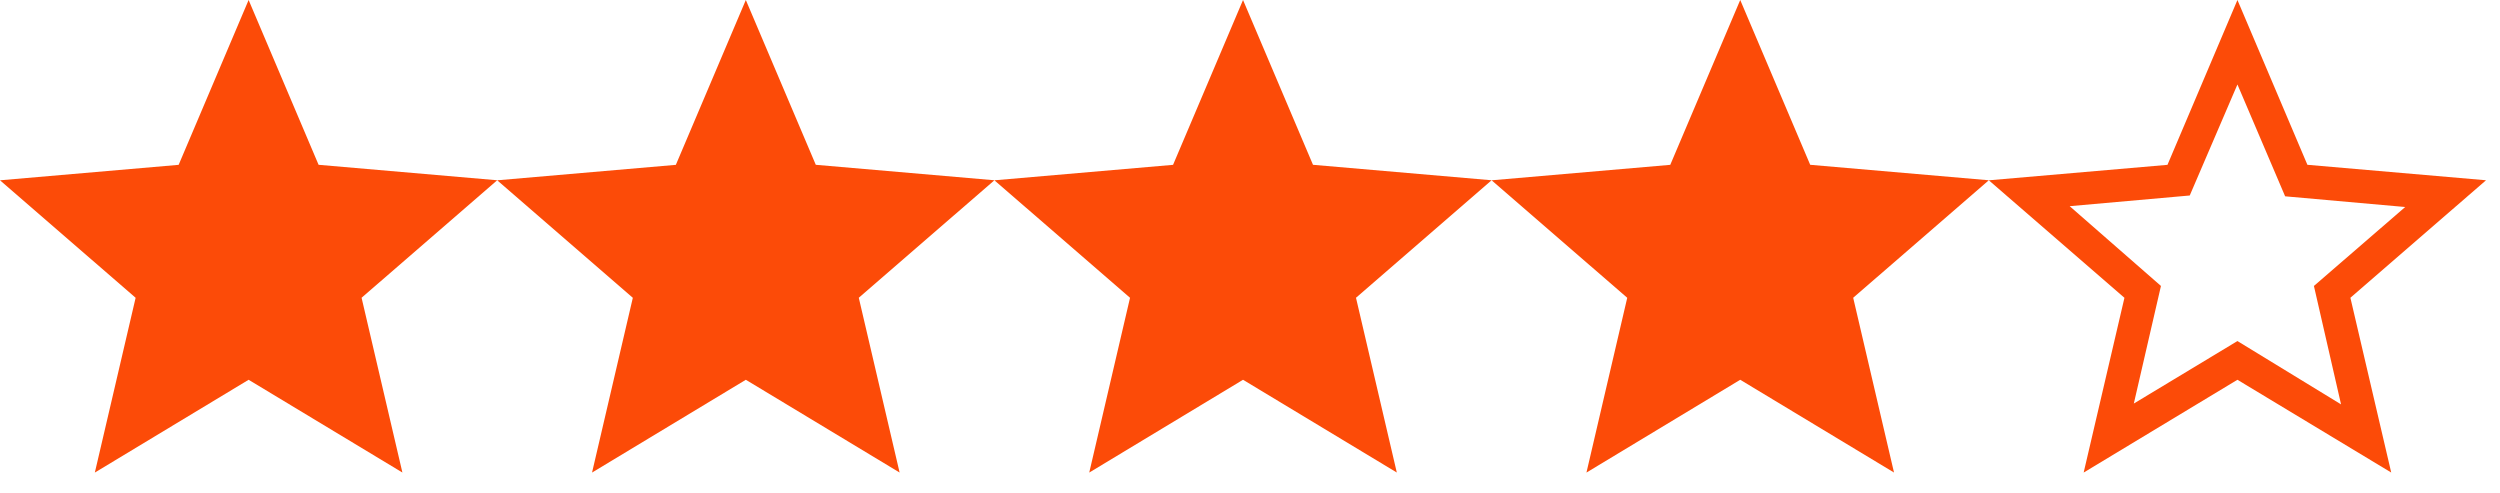
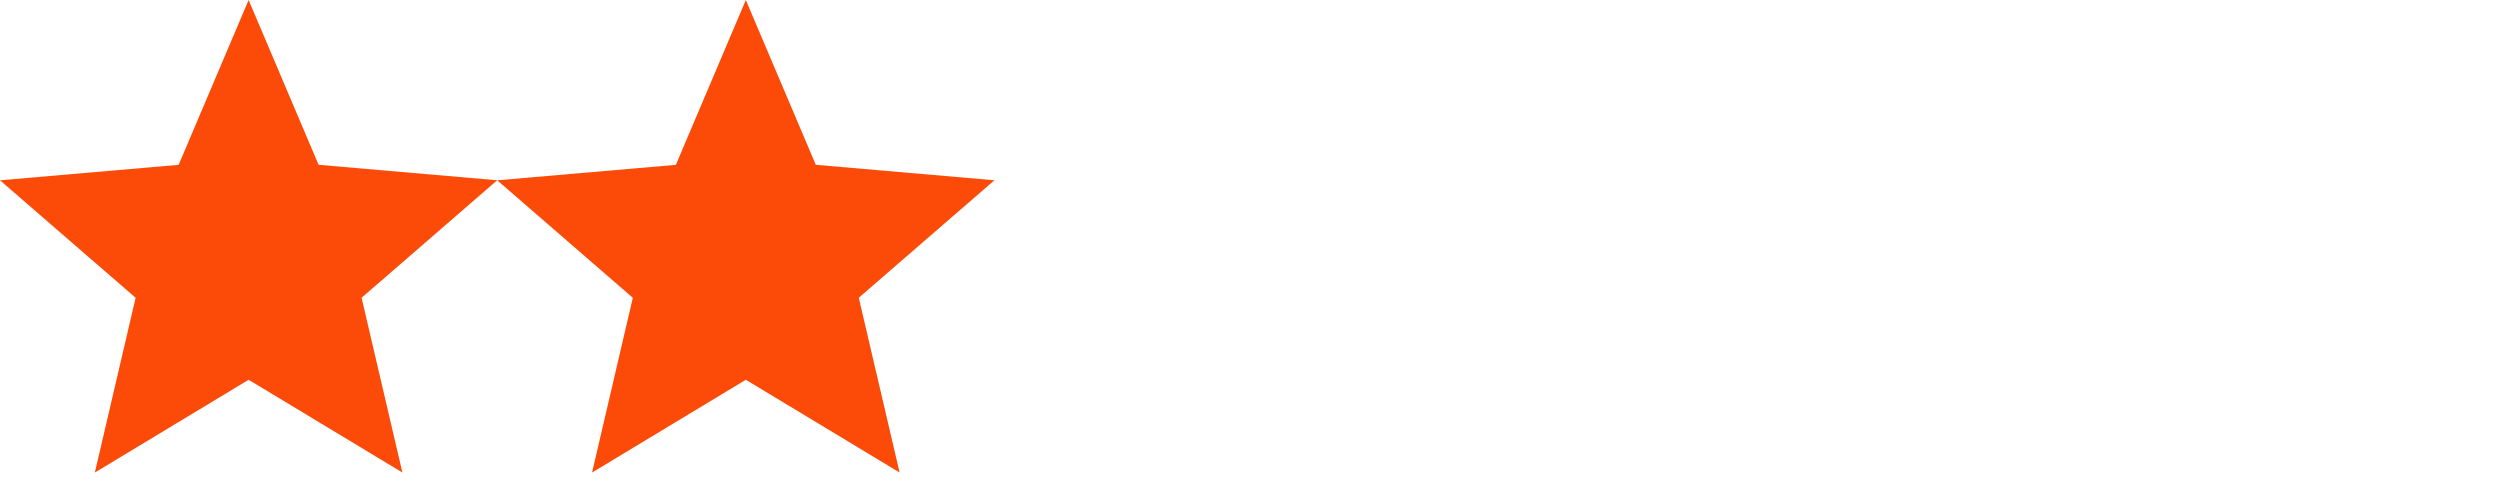
<svg xmlns="http://www.w3.org/2000/svg" width="76" height="15" viewBox="0 0 76 15" fill="none">
  <path d="M2.883 14.366L4.123 9.053L0 5.481L5.431 5.011L7.558 0L9.685 5.01L15.115 5.48L10.992 9.052L12.233 14.365L7.558 11.545L2.883 14.366Z" fill="#FC4B08" />
  <path d="M17.998 14.366L19.238 9.053L15.115 5.481L20.546 5.011L22.673 0L24.8 5.01L30.23 5.48L26.107 9.052L27.348 14.365L22.673 11.545L17.998 14.366Z" fill="#FC4B08" />
-   <path d="M33.113 14.366L34.353 9.053L30.23 5.481L35.661 5.011L37.788 0L39.915 5.01L45.345 5.48L41.222 9.052L42.463 14.365L37.788 11.545L33.113 14.366Z" fill="#FC4B08" />
-   <path d="M48.228 14.366L49.468 9.053L45.345 5.481L50.776 5.011L52.903 0L55.03 5.01L60.46 5.48L56.337 9.052L57.578 14.365L52.903 11.545L48.228 14.366Z" fill="#FC4B08" />
-   <path d="M64.868 12.268L68.018 10.368L71.168 12.293L70.343 8.693L73.118 6.293L69.468 5.968L68.018 2.568L66.568 5.943L62.918 6.268L65.693 8.693L64.868 12.268ZM63.343 14.366L64.583 9.053L60.46 5.481L65.891 5.011L68.018 0L70.145 5.01L75.575 5.48L71.452 9.052L72.693 14.365L68.018 11.545L63.343 14.366Z" fill="#FC4B08" />
</svg>